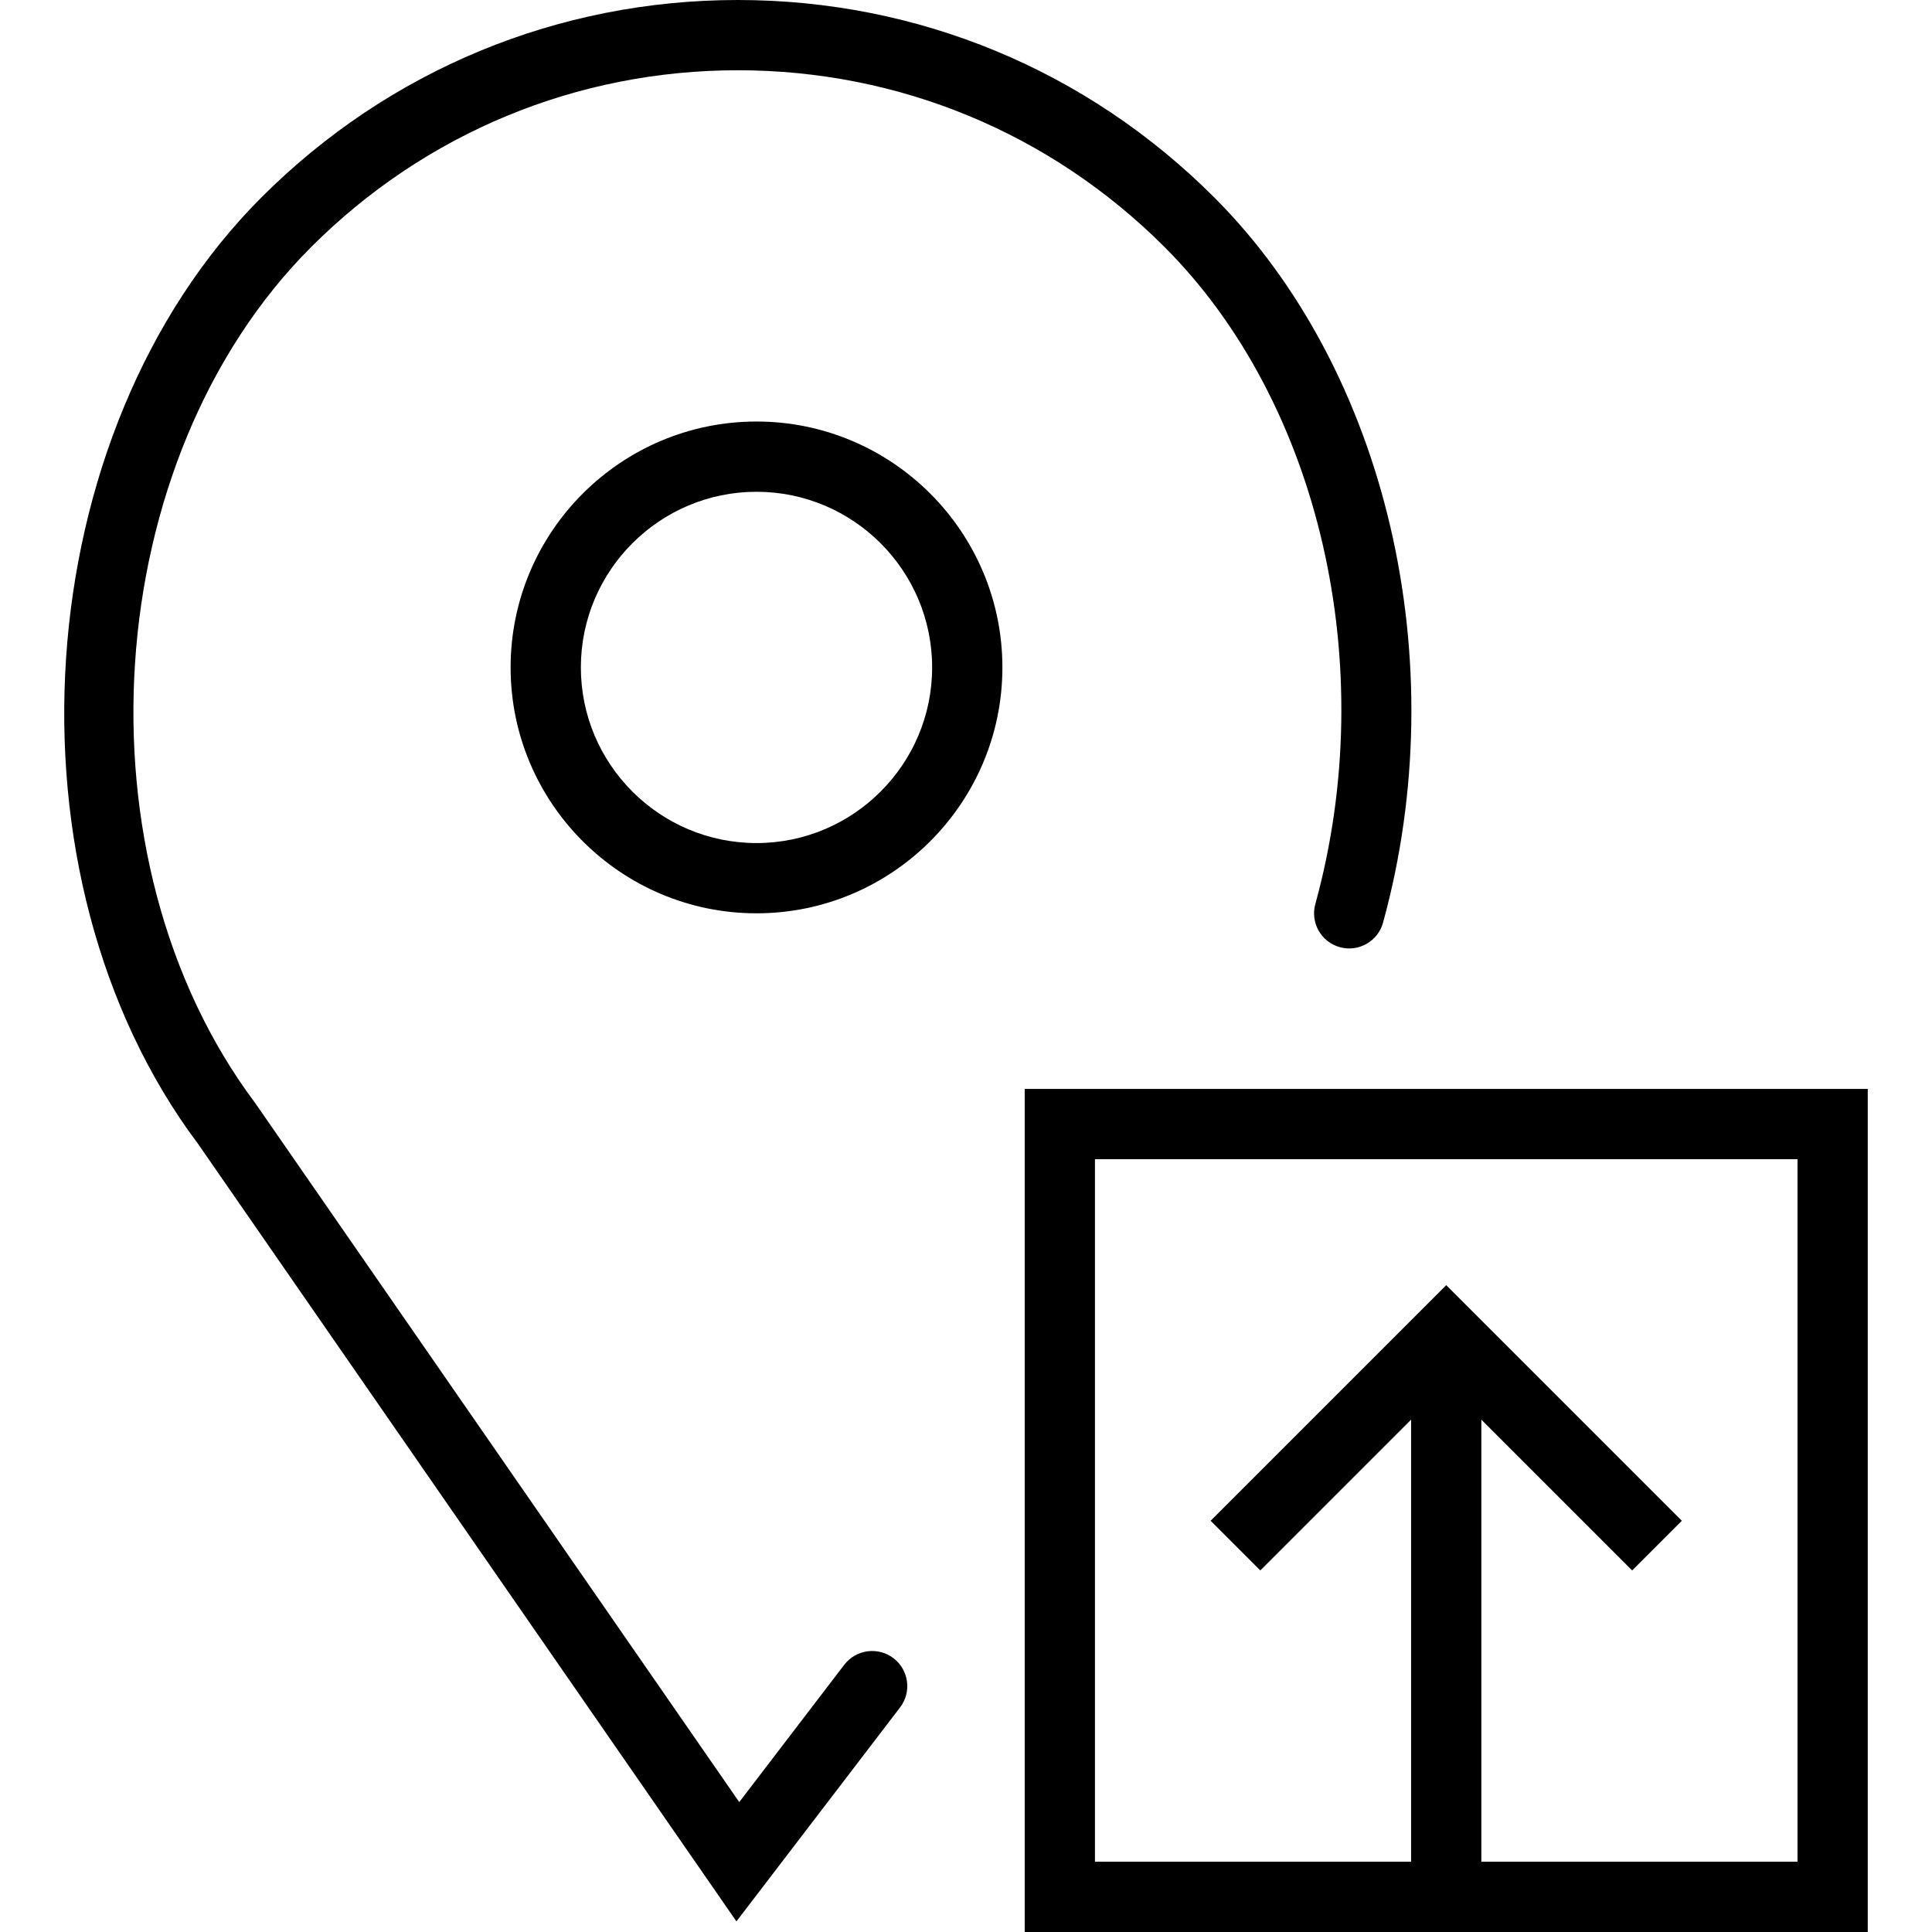
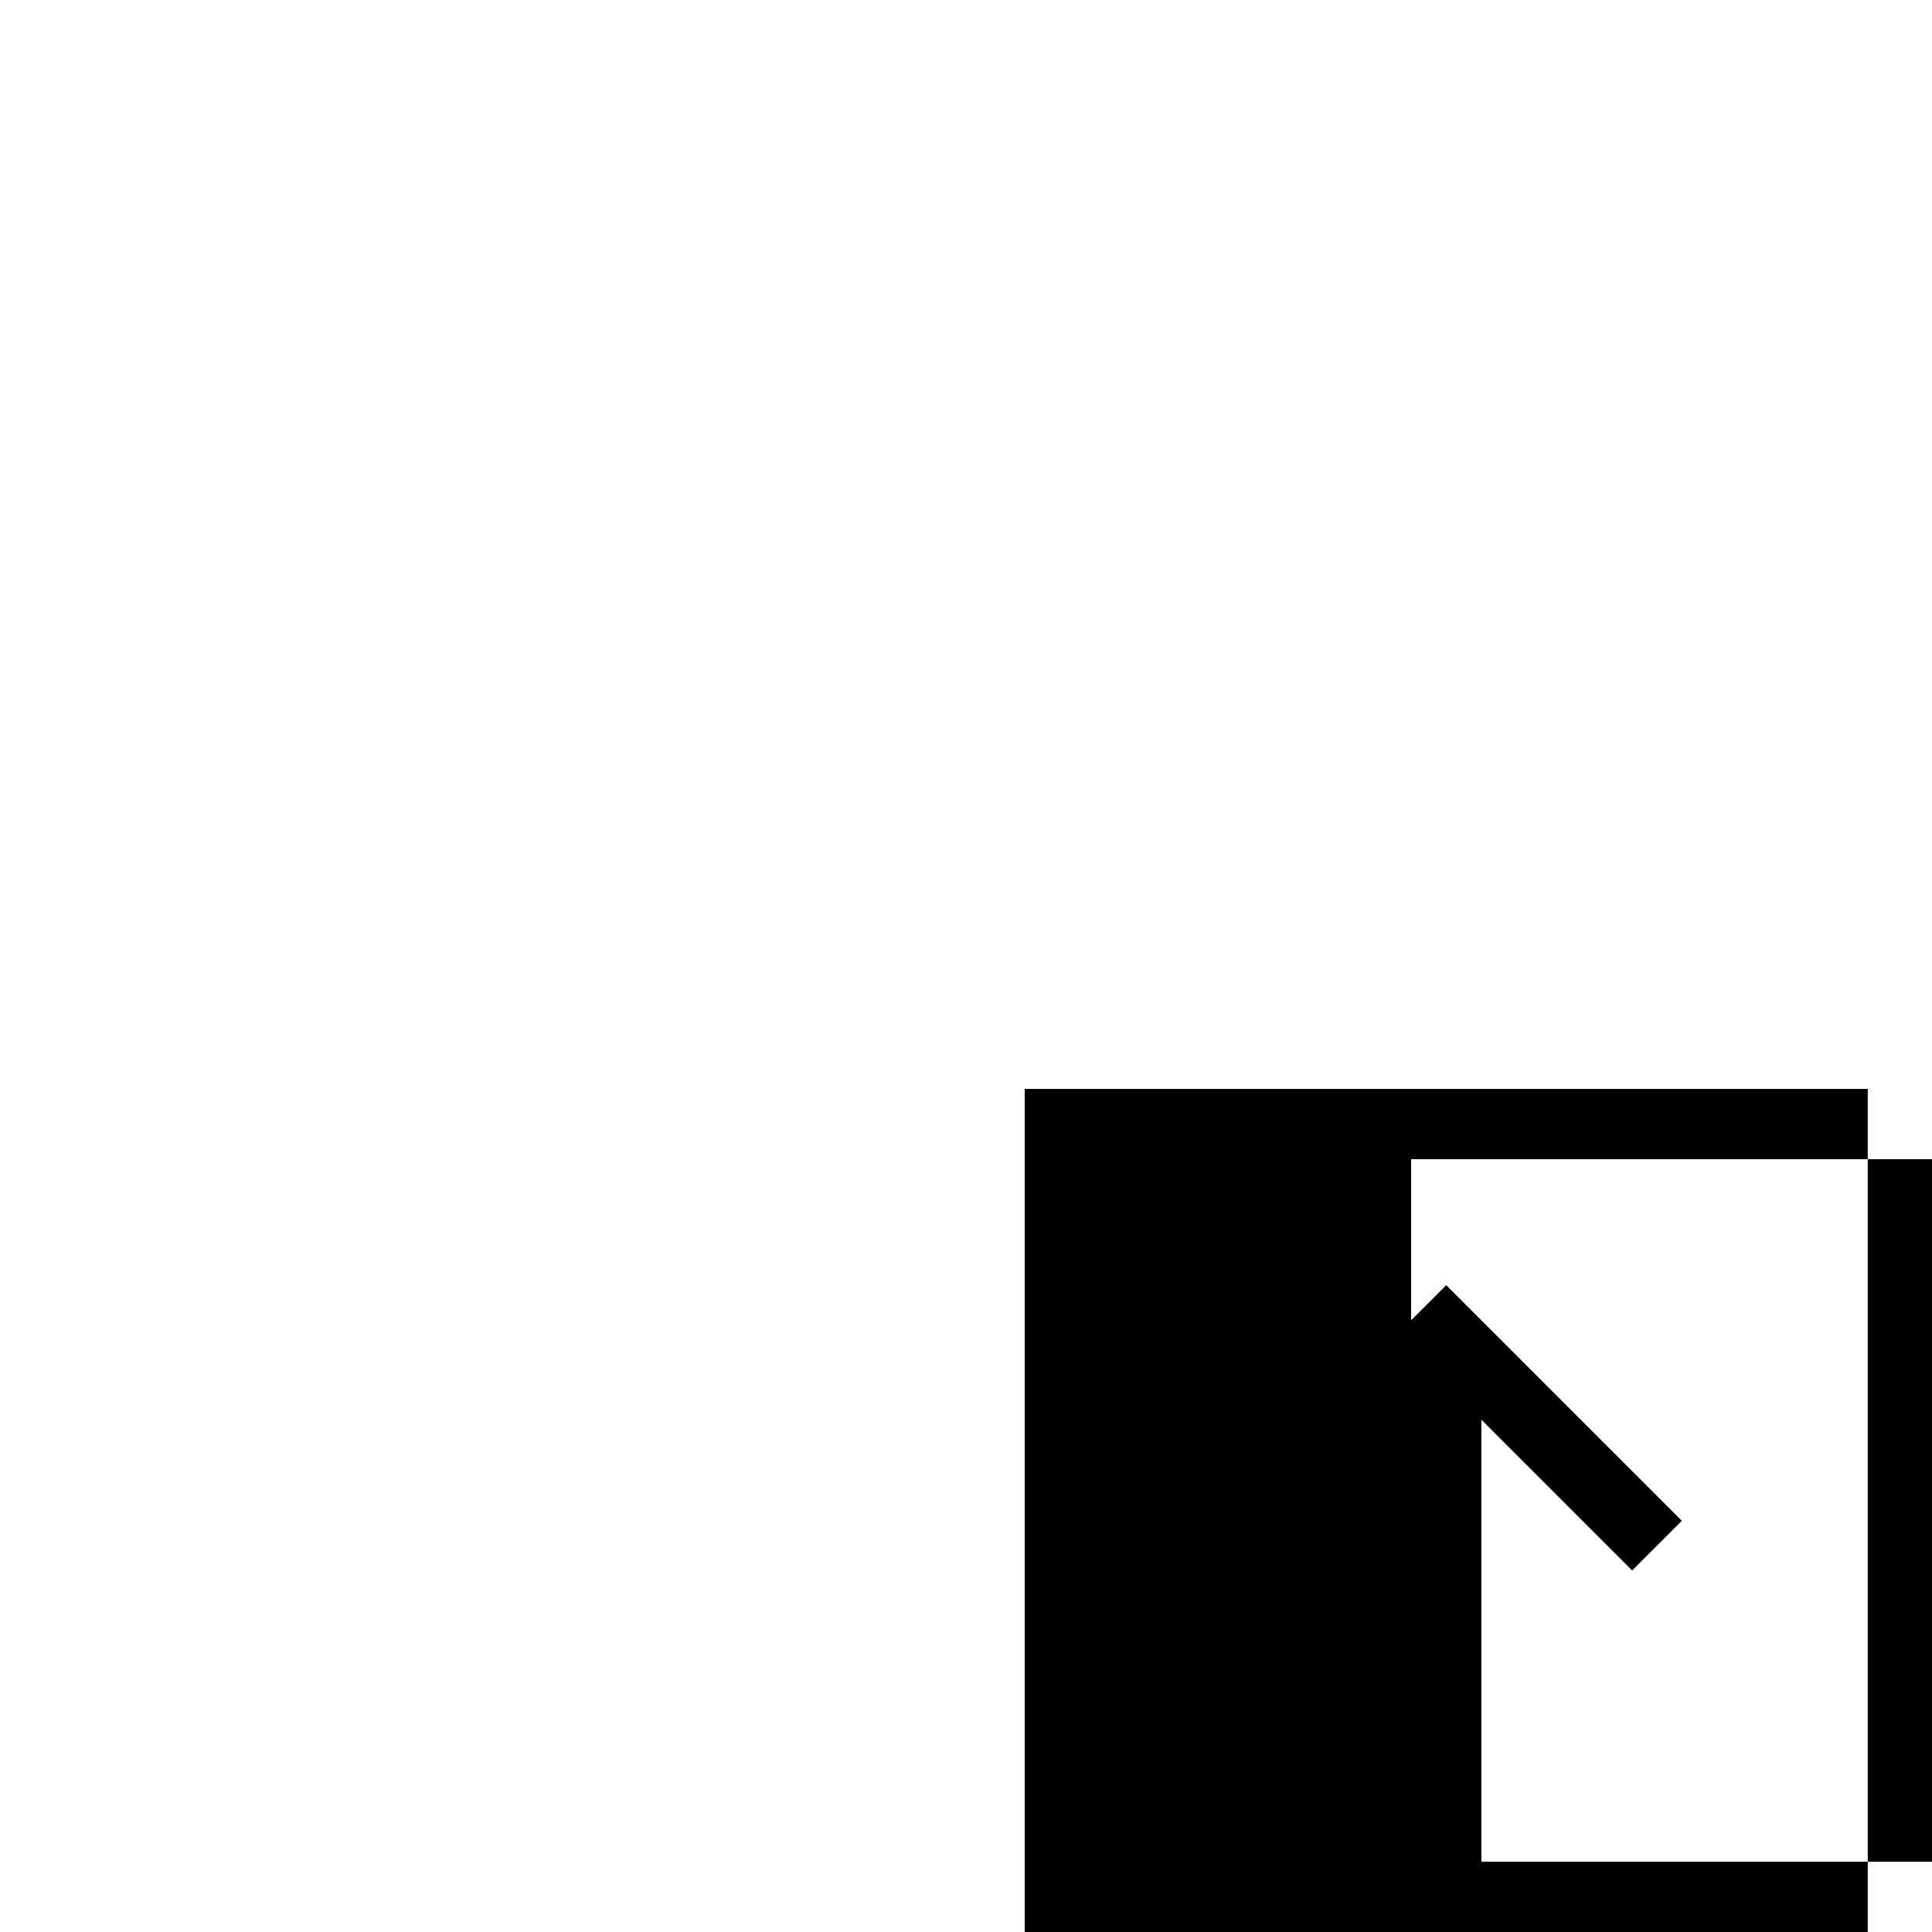
<svg xmlns="http://www.w3.org/2000/svg" fill="#000000" height="800px" width="800px" version="1.1" id="Capa_1" viewBox="0 0 55 55" xml:space="preserve">
  <g>
-     <path d="M29.171,31v24h24V31H29.171z M51.171,53h-9V40.414l4.293,4.293l1.414-1.414l-6.707-6.707l-6.707,6.707l1.414,1.414   l4.293-4.293V53h-9V33h20V53z" />
-     <path d="M21.536,12c-3.86,0-7,3.141-7,7s3.14,7,7,7s7-3.141,7-7S25.396,12,21.536,12z M21.536,24c-2.757,0-5-2.243-5-5s2.243-5,5-5   s5,2.243,5,5S24.293,24,21.536,24z" />
-     <path d="M24.034,47.393l-2.989,3.909L7.264,31.4C2.065,24.468,2.81,13.08,8.86,7.031C12.104,3.787,16.418,2,21.005,2   s8.901,1.787,12.146,5.031c4.43,4.431,6.156,11.947,4.294,18.704c-0.147,0.532,0.166,1.083,0.698,1.229   c0.533,0.147,1.083-0.166,1.229-0.698c2.047-7.429,0.115-15.727-4.808-20.649C30.943,1.995,26.128,0,21.005,0   c-5.122,0-9.938,1.995-13.56,5.617C0.743,12.319-0.09,24.929,5.642,32.569l15.323,22.129l4.658-6.091   c0.335-0.438,0.252-1.066-0.187-1.401C24.998,46.871,24.37,46.954,24.034,47.393z" />
+     <path d="M29.171,31v24h24V31H29.171z M51.171,53h-9V40.414l4.293,4.293l1.414-1.414l-6.707-6.707l-6.707,6.707l1.414,1.414   l4.293-4.293V53V33h20V53z" />
  </g>
</svg>